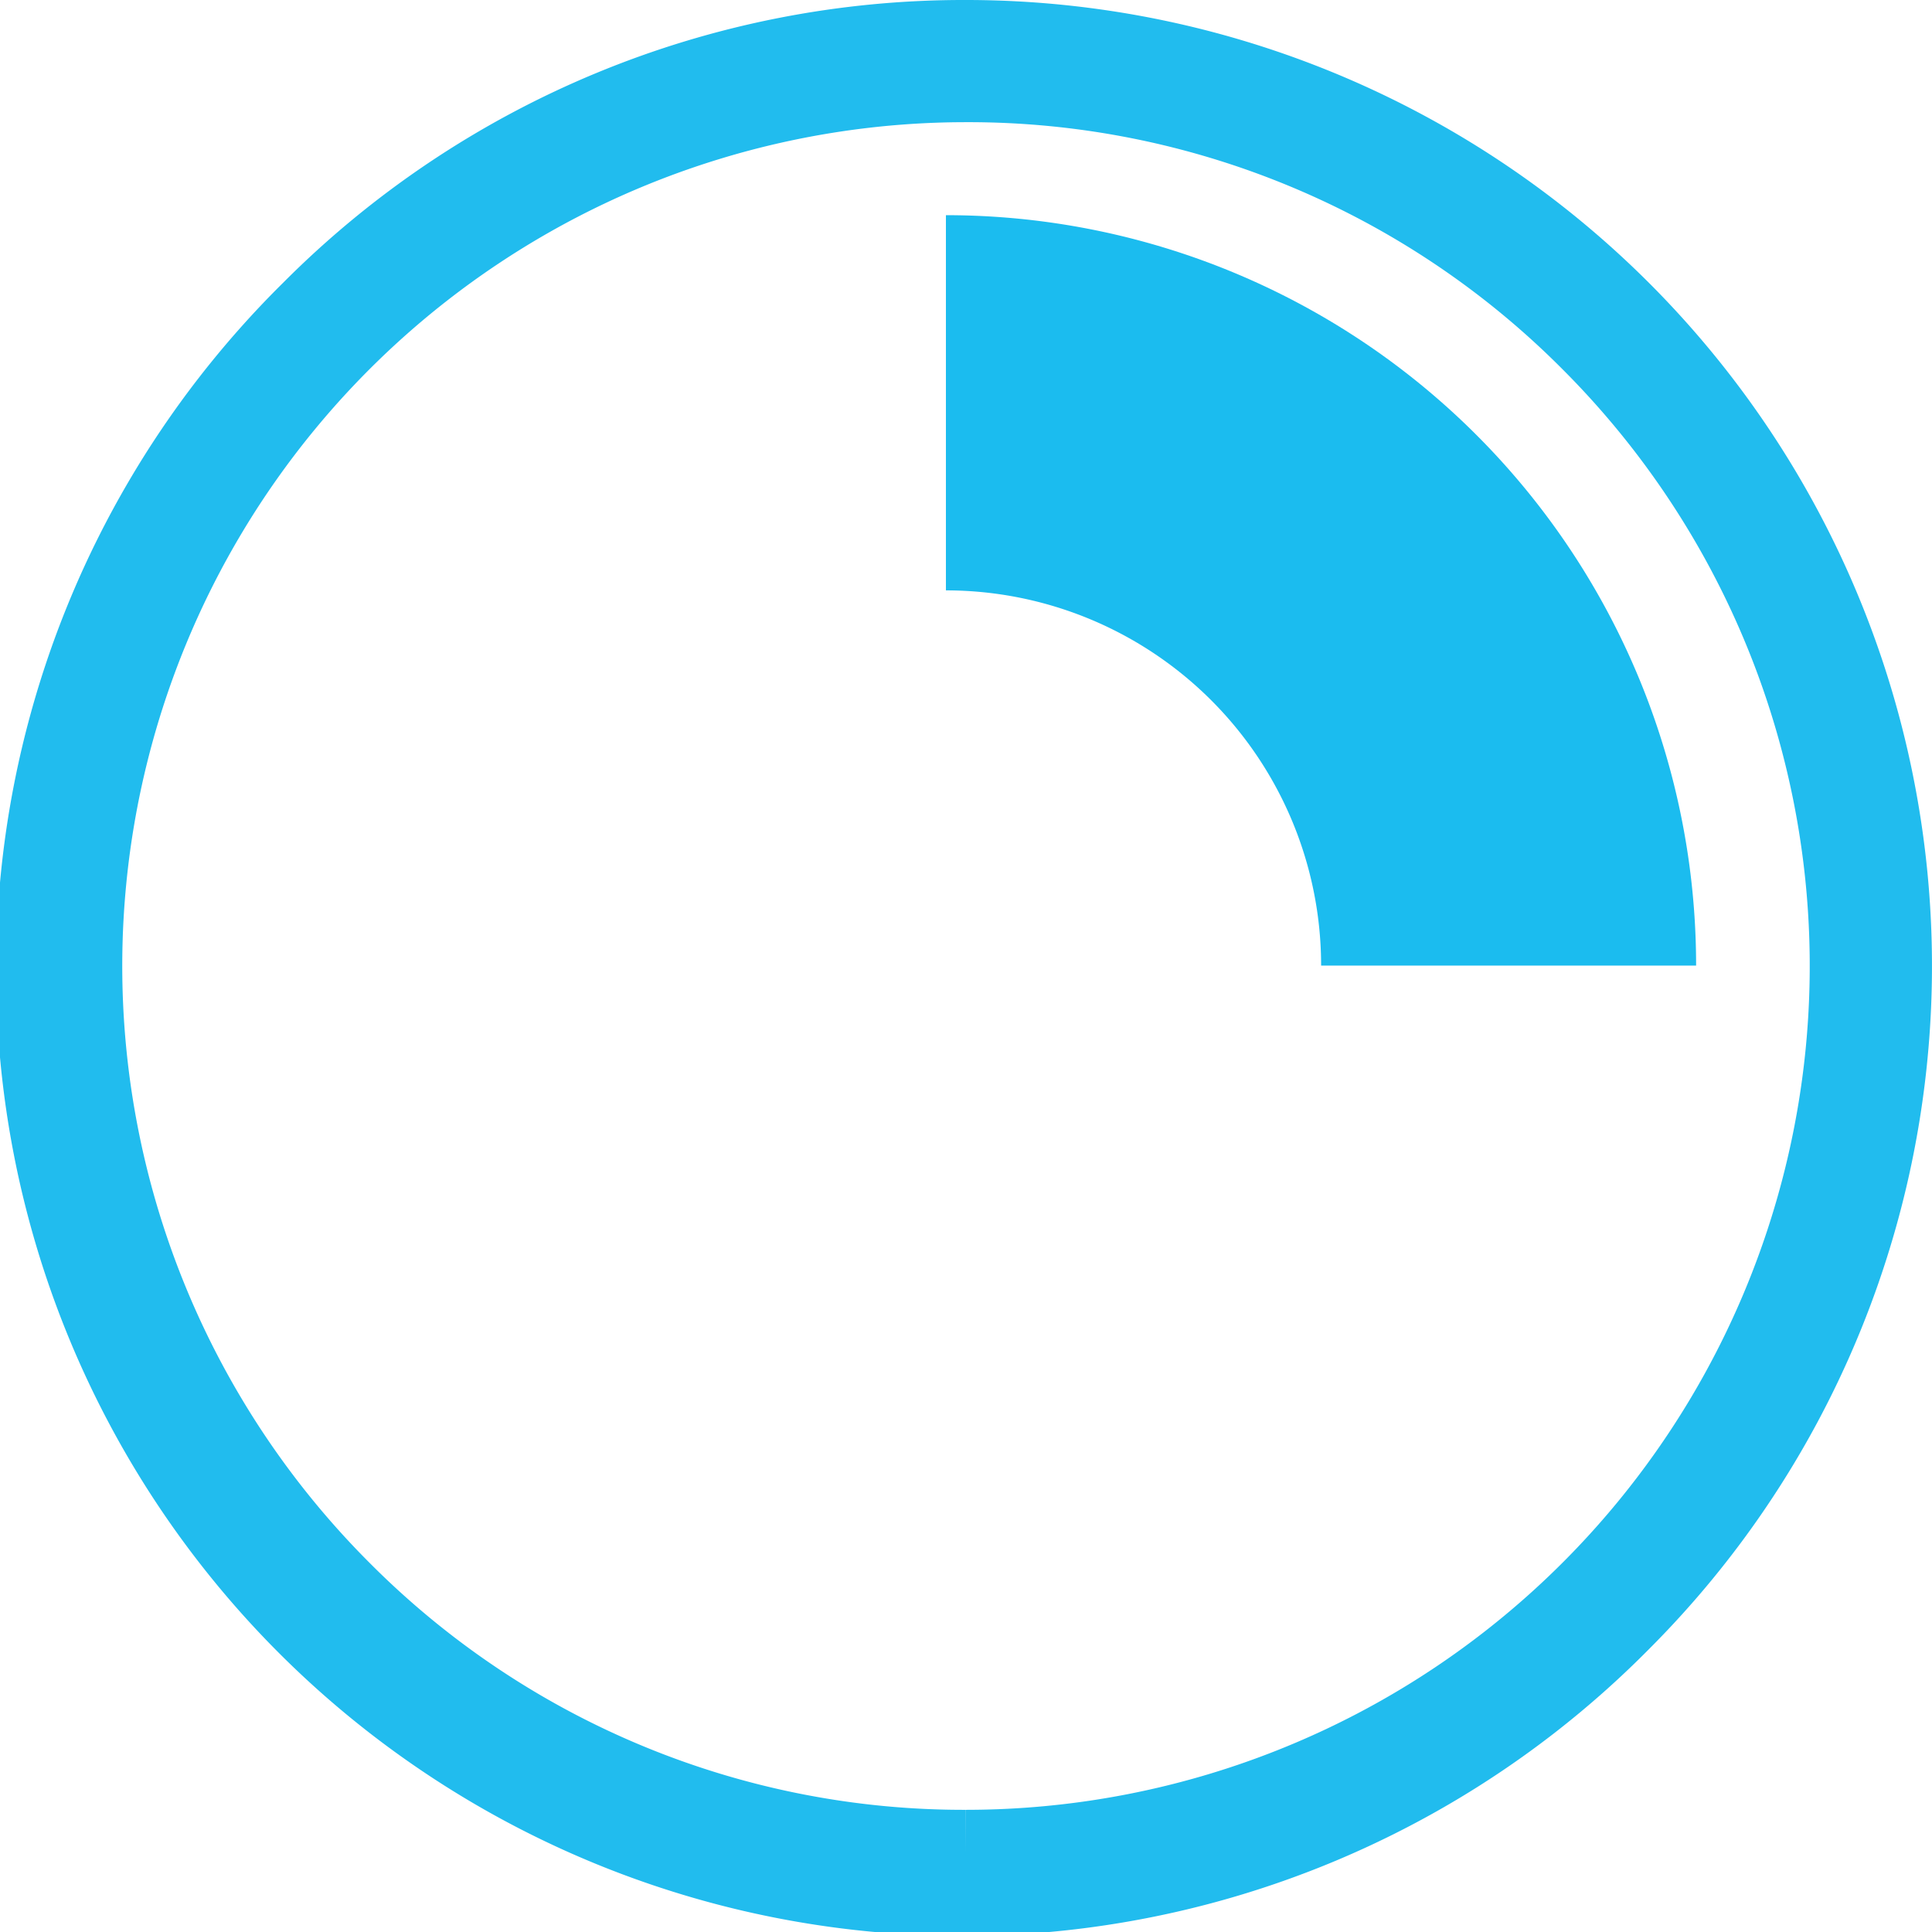
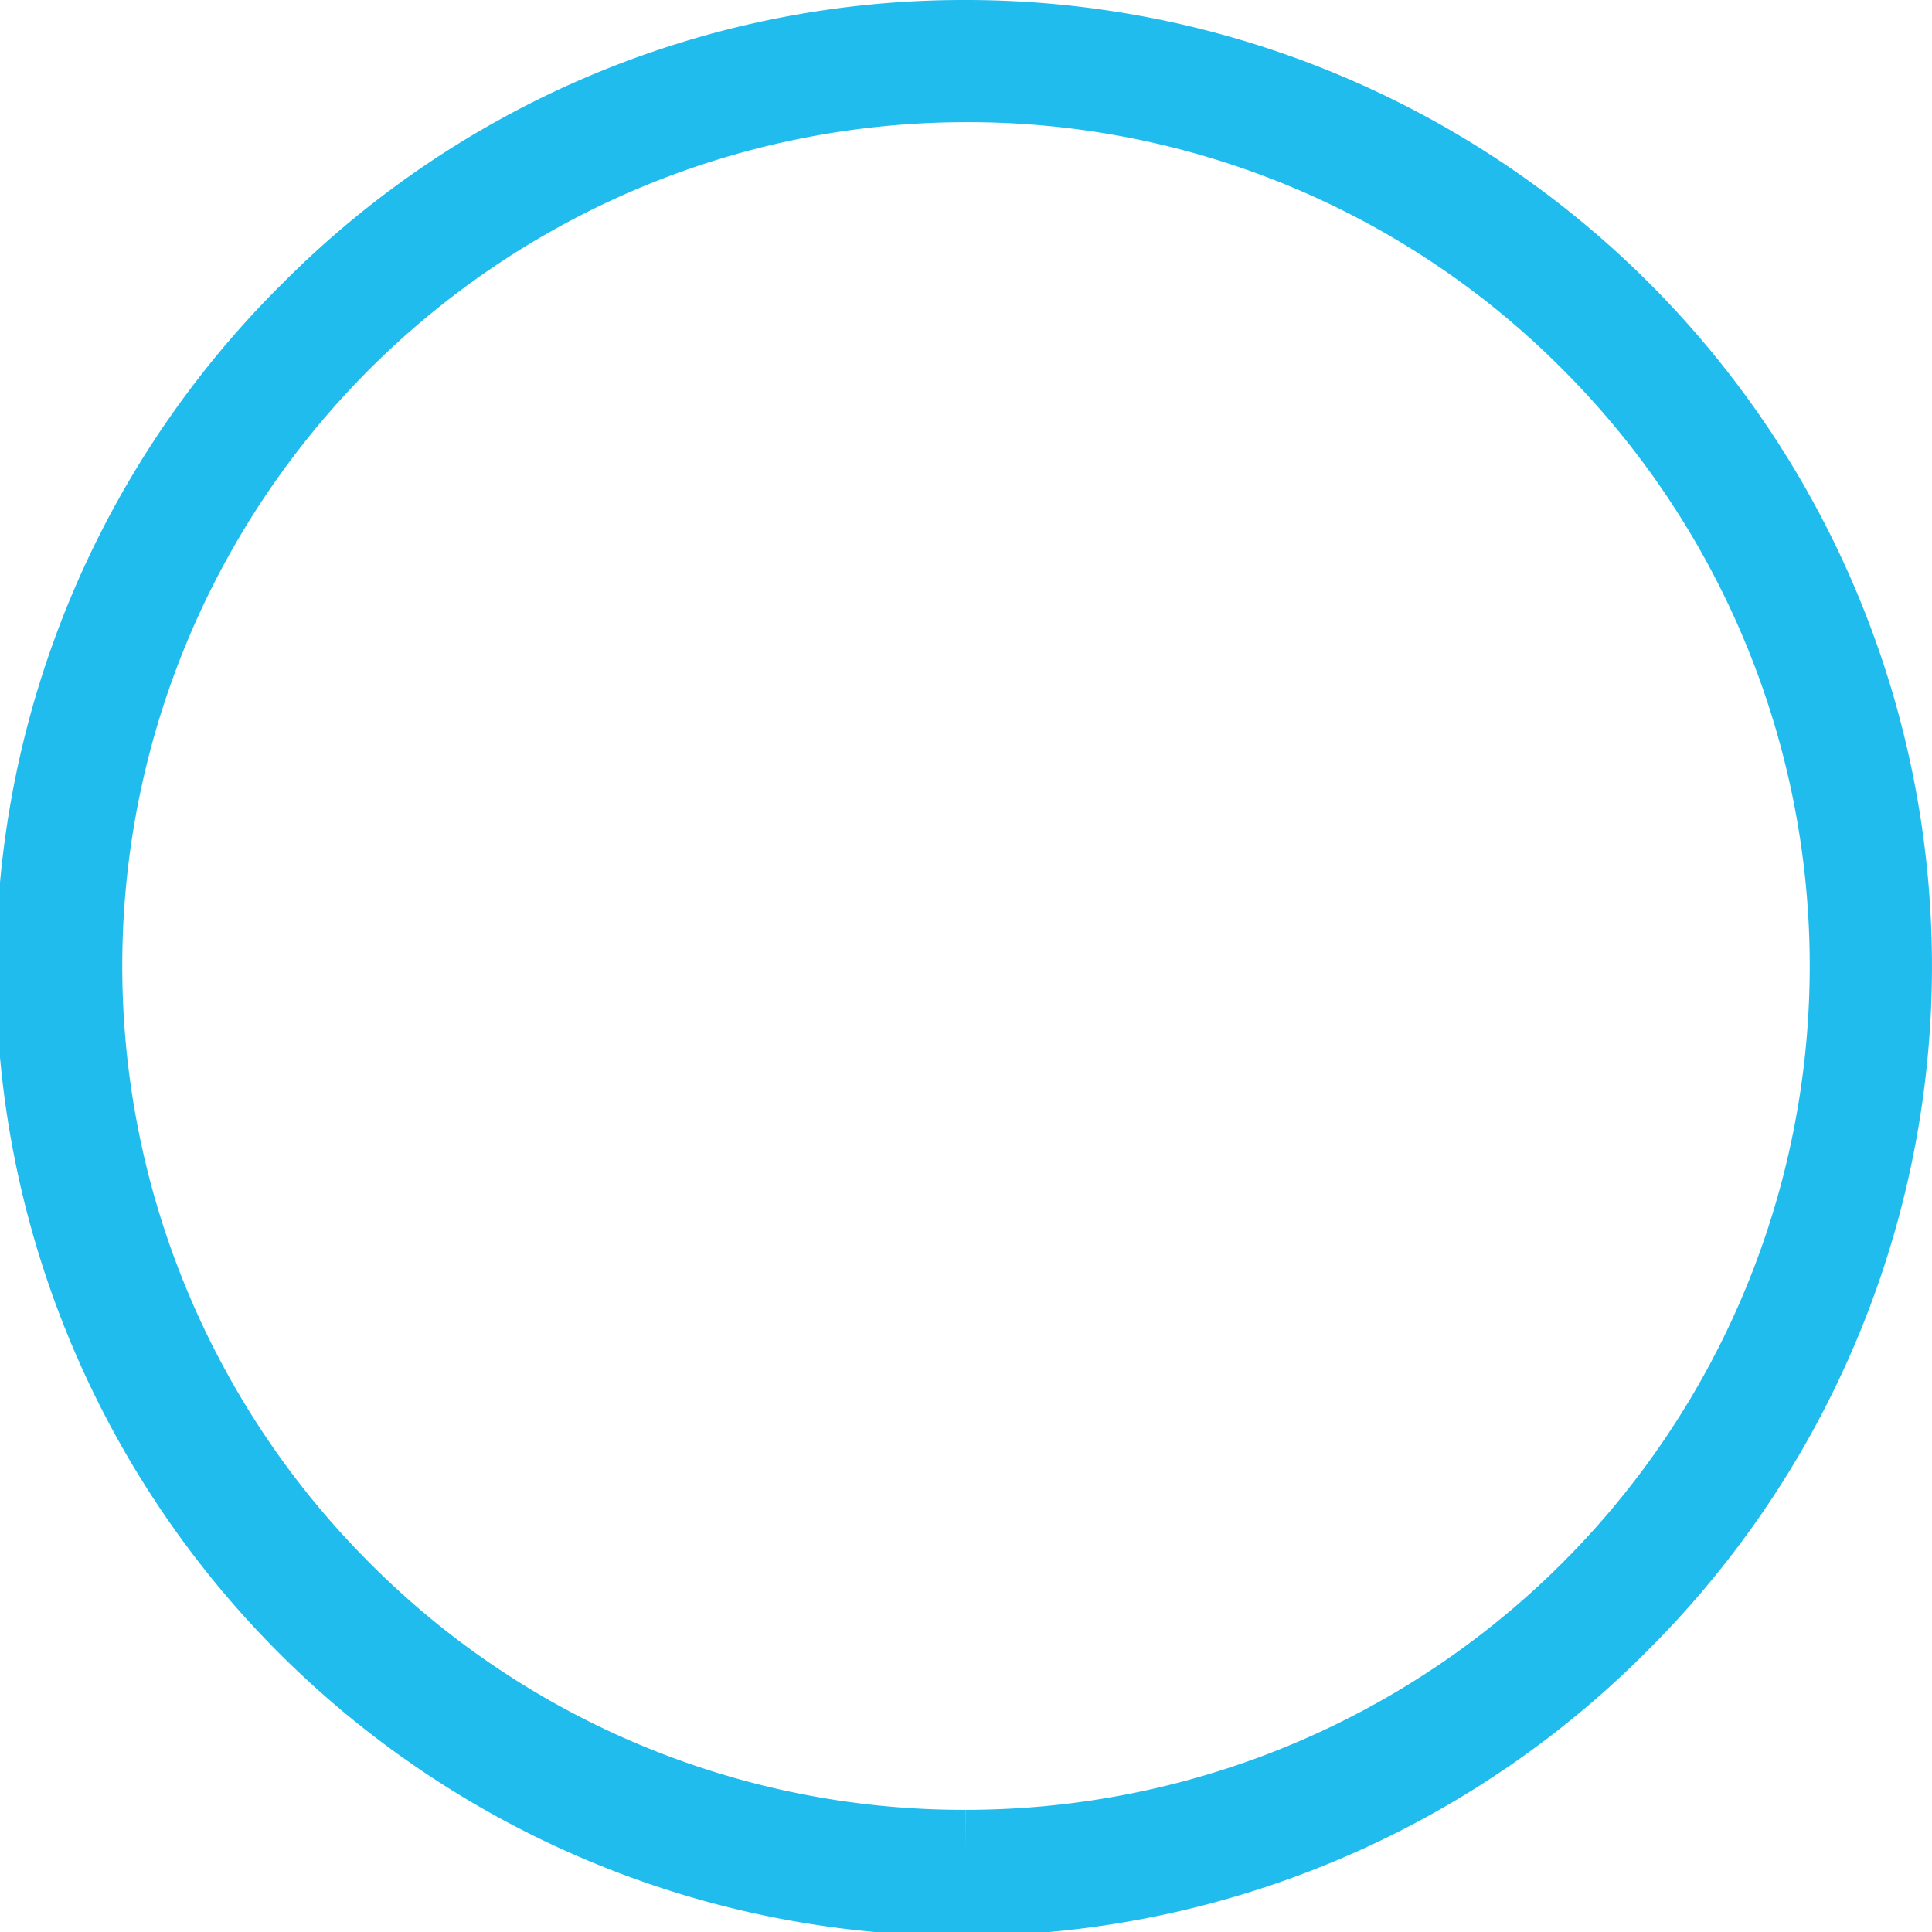
<svg xmlns="http://www.w3.org/2000/svg" viewBox="0 0 91.4 91.4">
  <defs>
    <style>.cls-1,.cls-2{fill:#1bbcef;}.cls-1{stroke:#21bcee;stroke-miterlimit:10;stroke-width:4px;}</style>
  </defs>
  <g id="Layer_2" data-name="Layer 2">
    <g id="Layer_1-2" data-name="Layer 1">
      <path class="cls-1" d="M45.7,2h0A43.7,43.7,0,0,1,76.6,76.6,43.7,43.7,0,1,1,14.8,14.8,43.43,43.43,0,0,1,45.7,2Zm0,85.62A41.92,41.92,0,0,0,75.34,16.06,41.63,41.63,0,0,0,45.7,3.78h0A41.92,41.92,0,0,0,16.06,75.34,41.62,41.62,0,0,0,45.7,87.62Z" />
-       <path class="cls-2" d="M62.5,45.68H80.24a35.49,35.49,0,0,0-35.49-35.5V27.93A17.75,17.75,0,0,1,62.5,45.68Z" />
    </g>
  </g>
</svg>